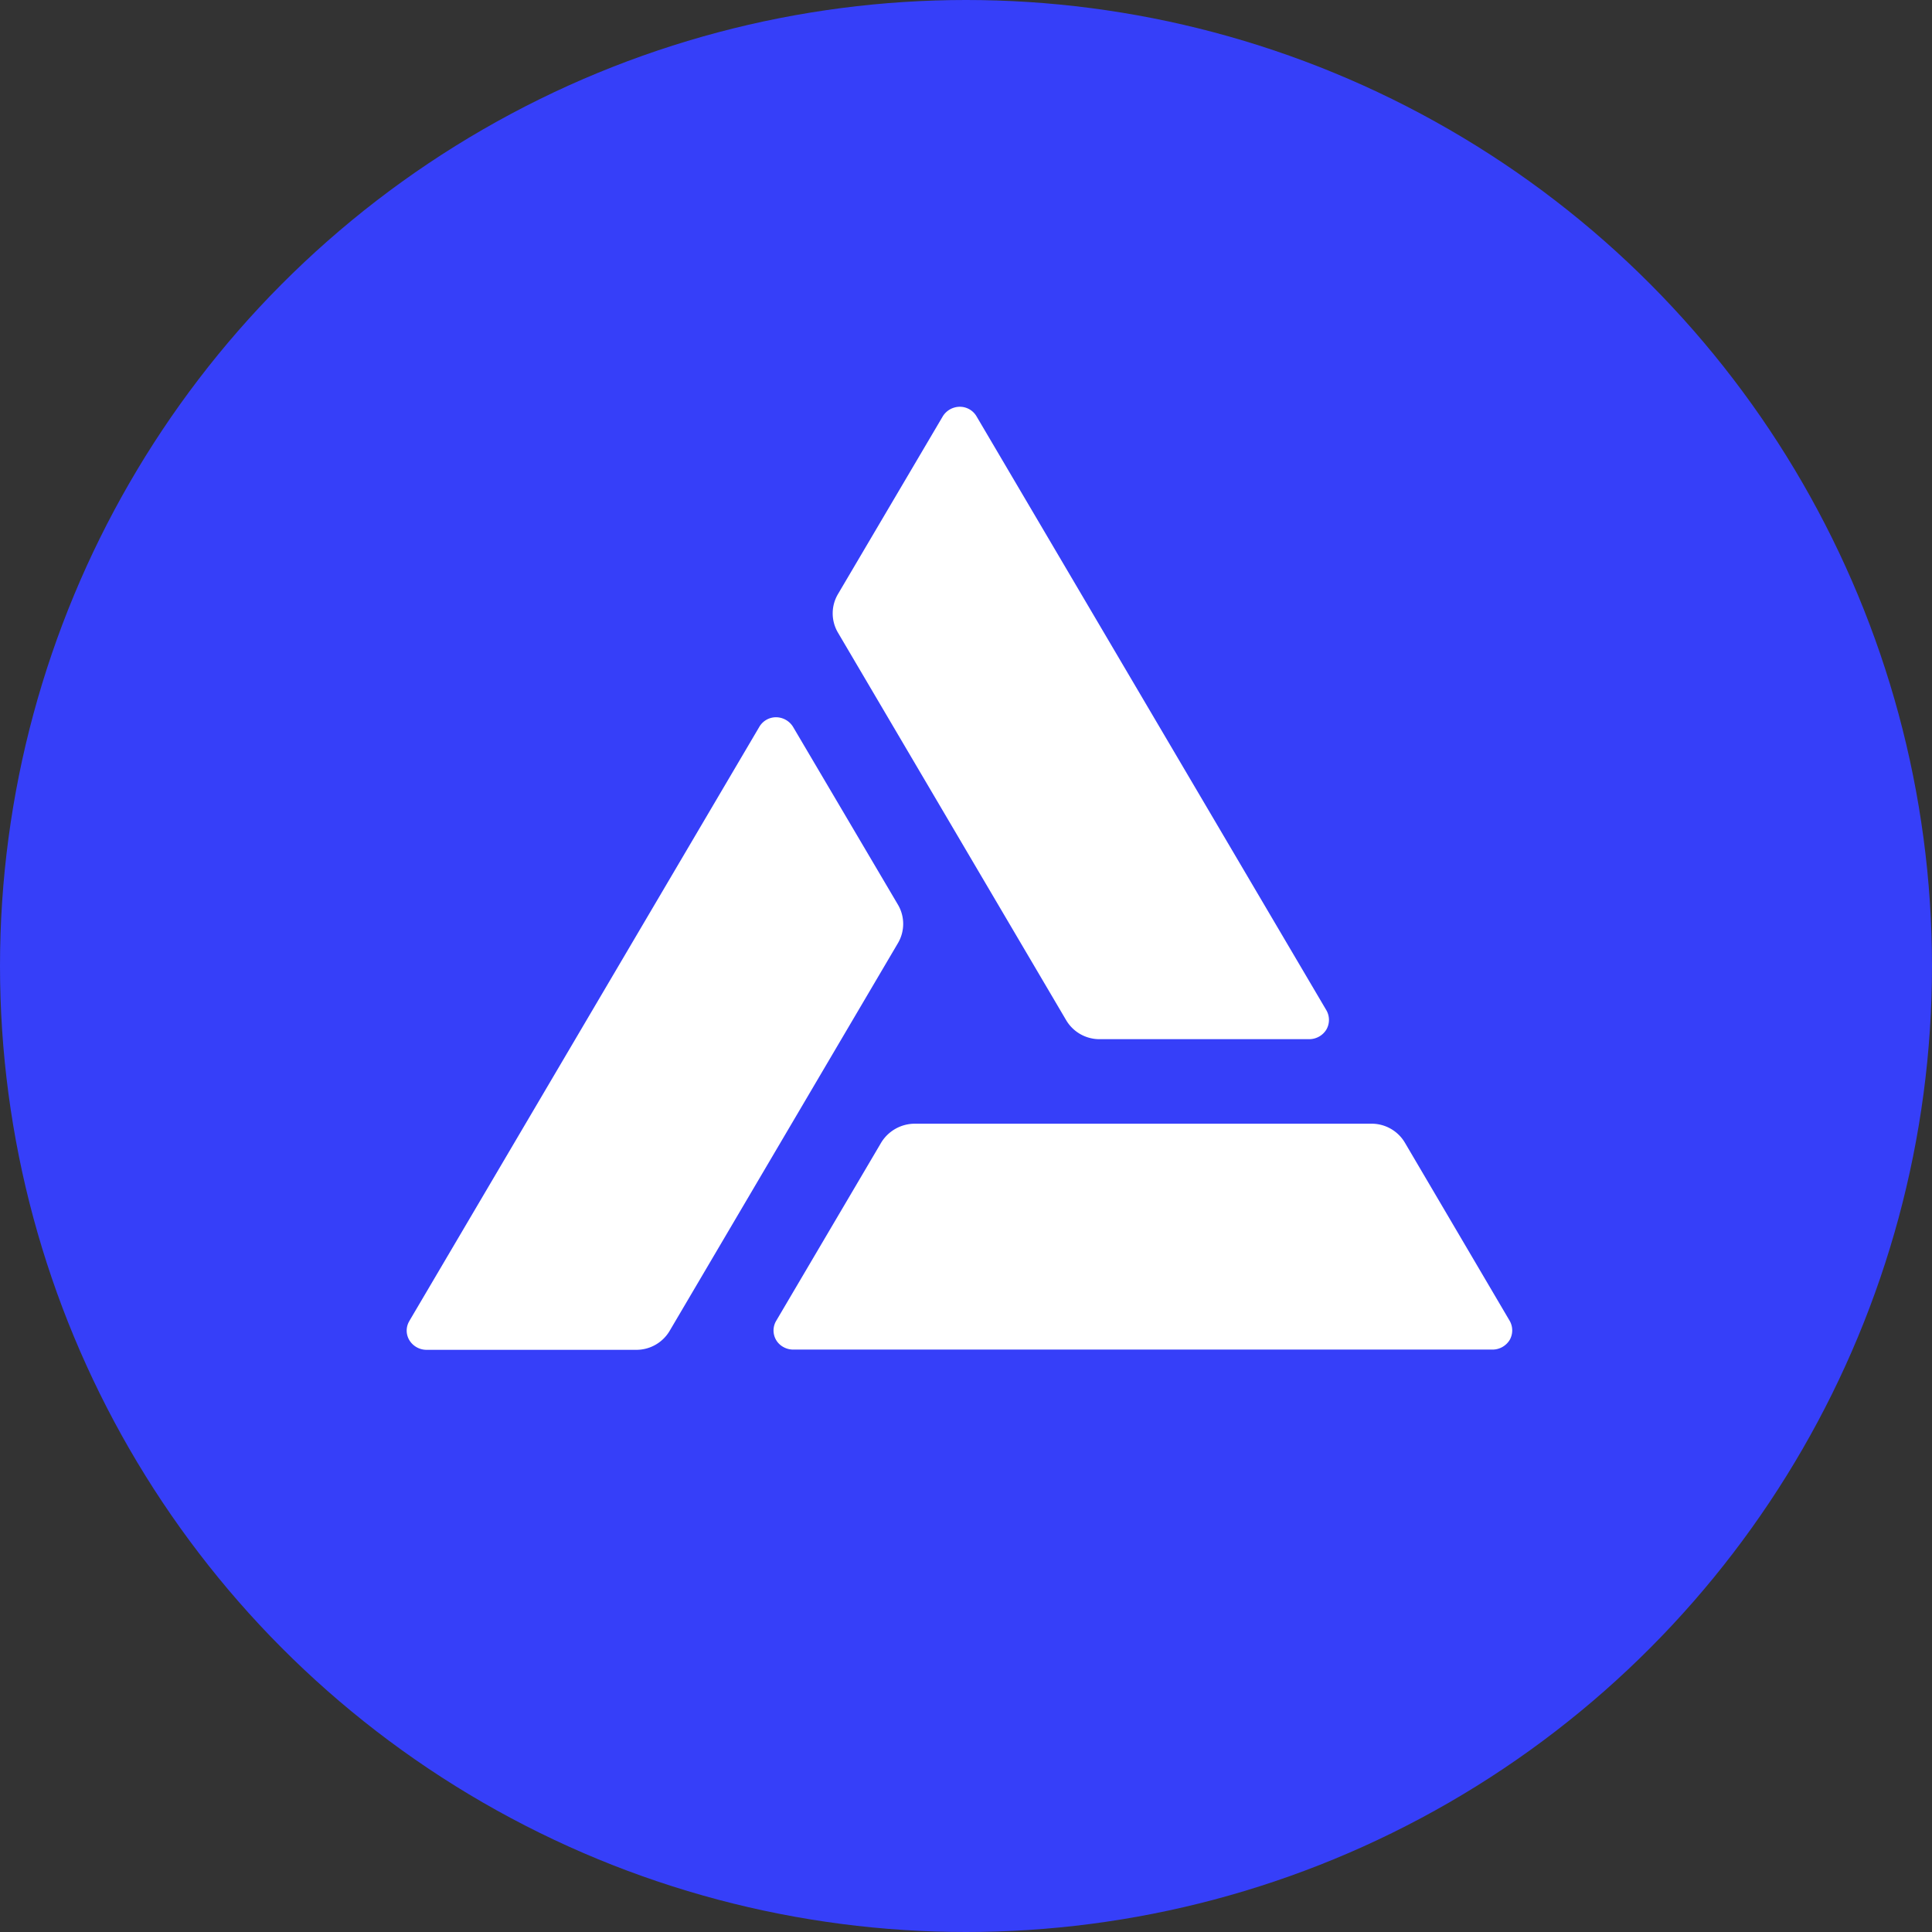
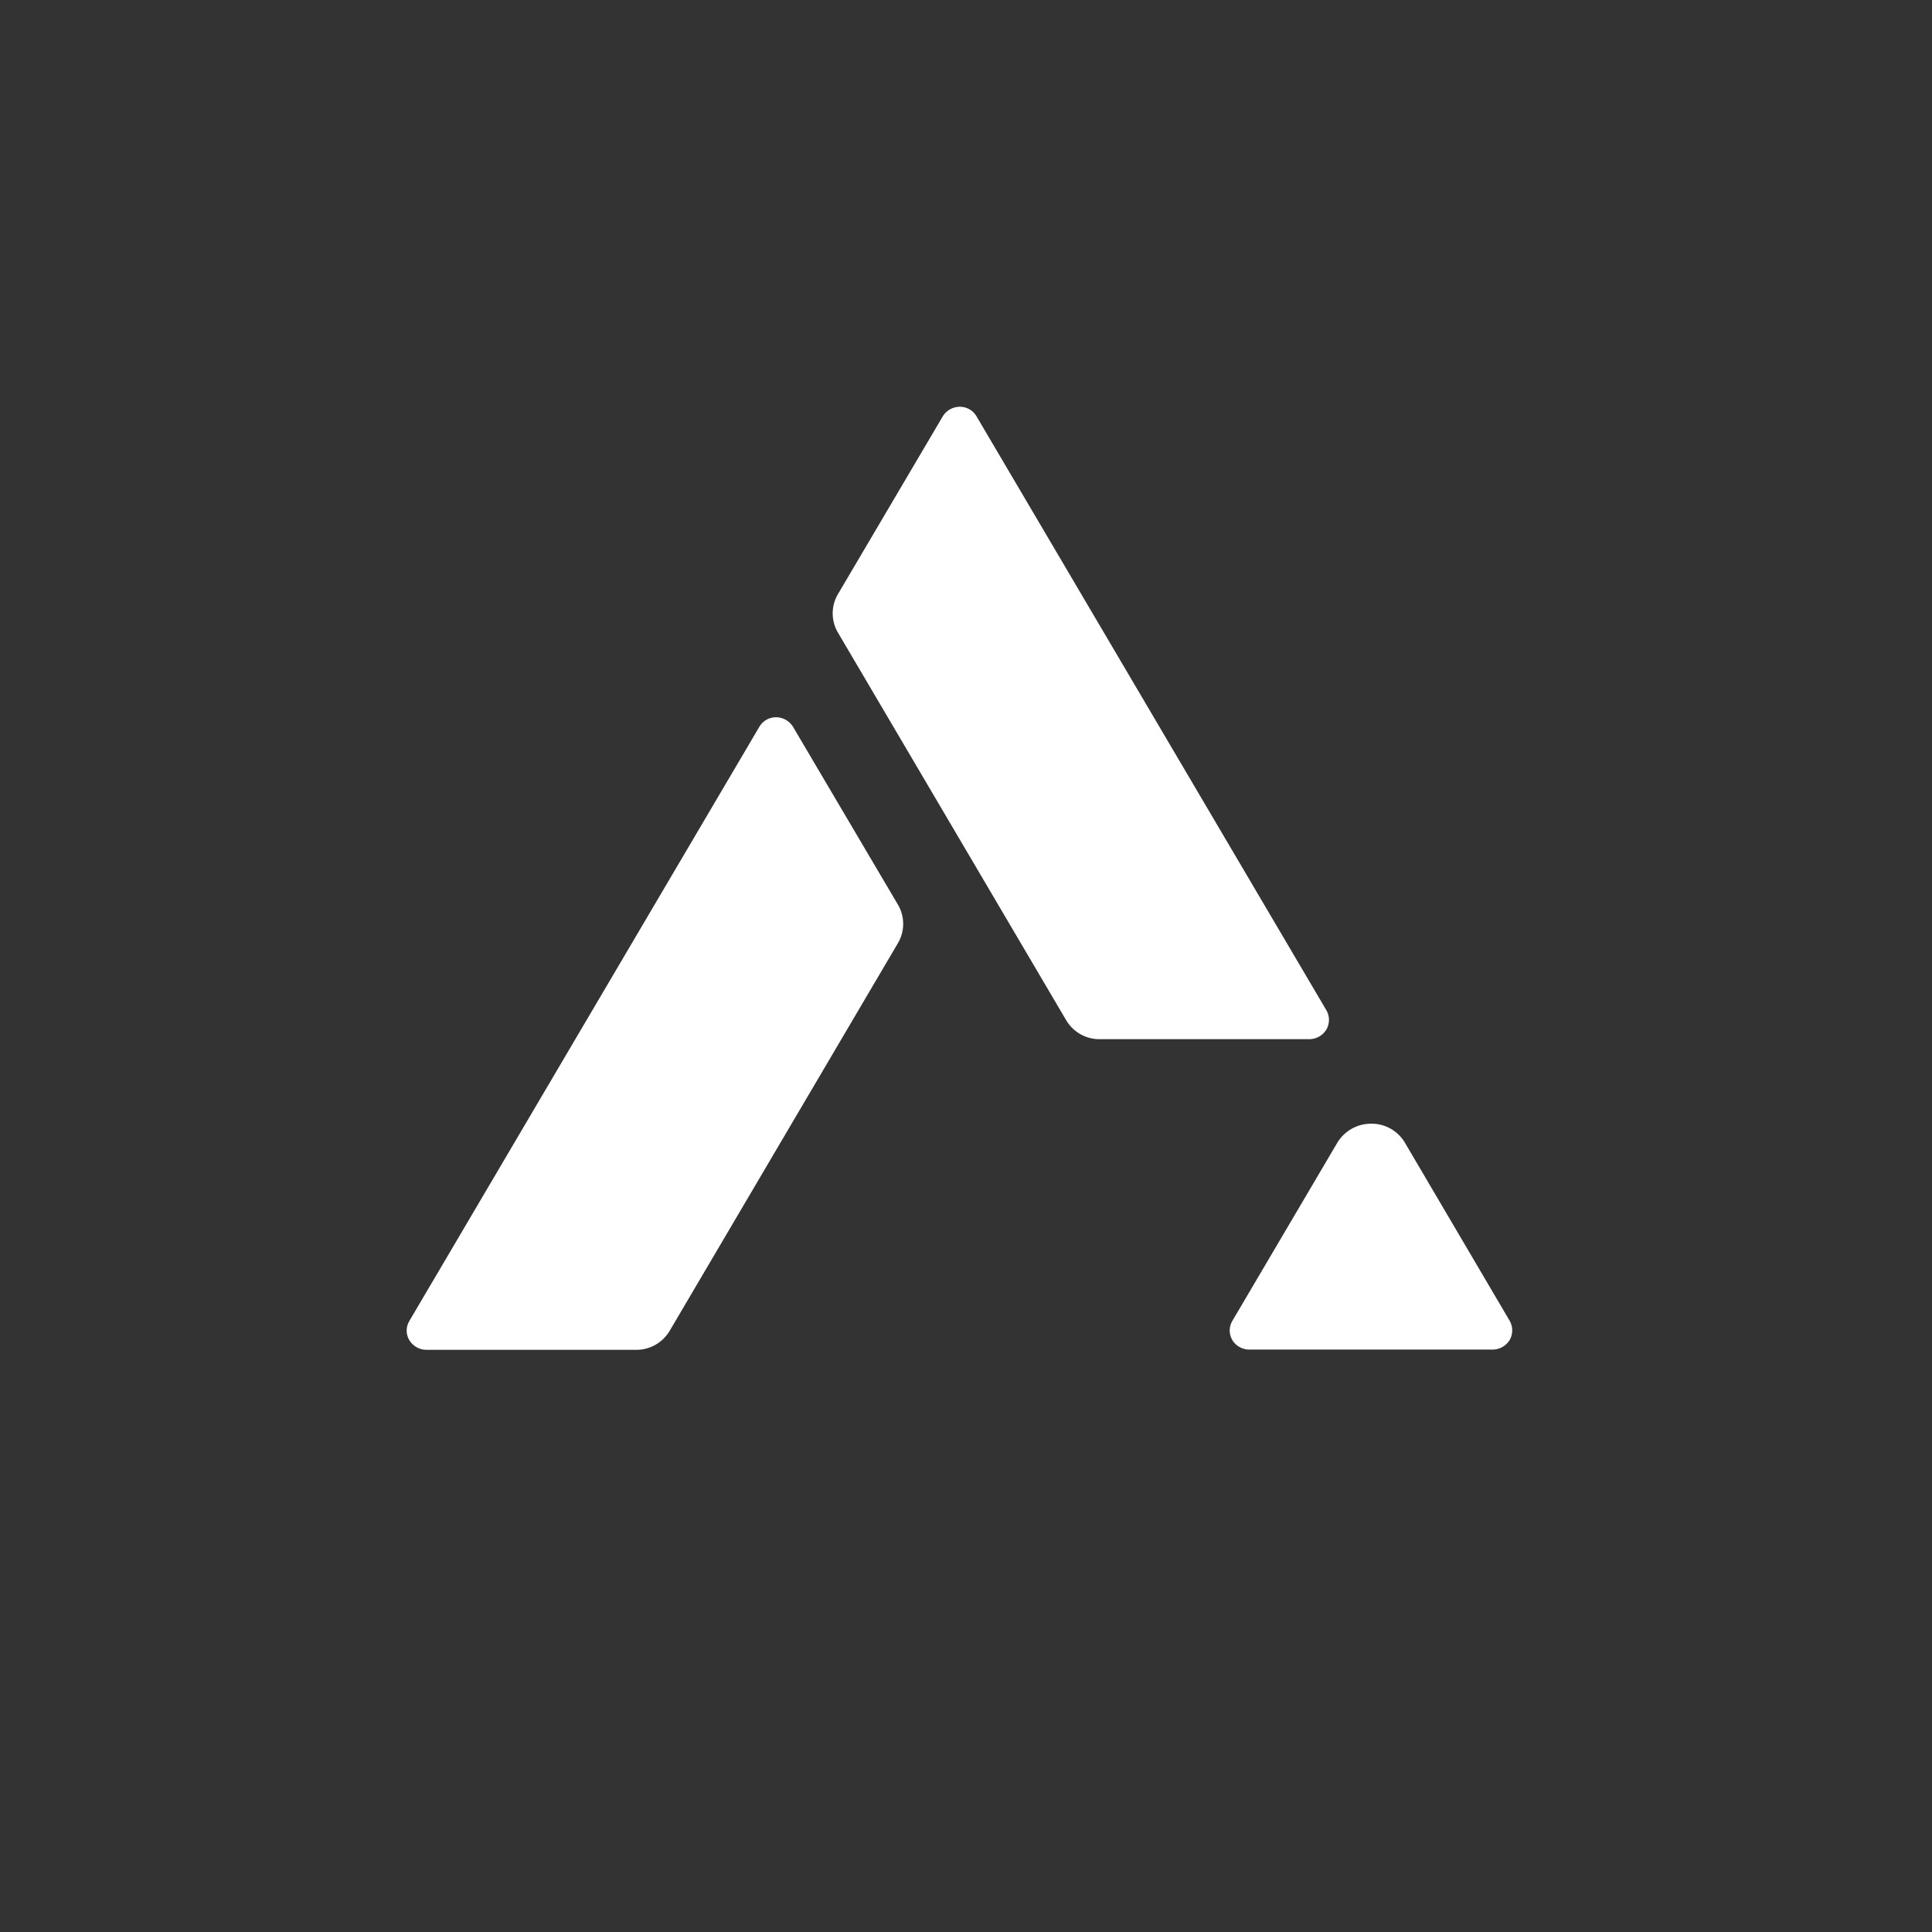
<svg xmlns="http://www.w3.org/2000/svg" width="24" height="24" viewBox="0 0 24 24" fill="none">
  <rect x="0" y="0" width="24" height="24" fill="#333333" stroke="none" />
-   <circle cx="12" cy="12" r="12" fill="#363FF9" />
-   <path d="m16.478 12.552-4.346-7.378a.24.24 0 0 0-.21-.121.25.25 0 0 0-.21.118l-1.303 2.21a.47.47 0 0 0 0 .477l2.834 4.813a.48.48 0 0 0 .421.238h2.603a.25.25 0 0 0 .21-.12.24.24 0 0 0 .001-.237M5.086 16.408 9.432 9.03a.24.24 0 0 1 .21-.12.25.25 0 0 1 .21.12l1.303 2.209a.47.47 0 0 1 0 .476L8.32 16.53a.48.48 0 0 1-.42.238H5.297a.25.25 0 0 1-.212-.12.23.23 0 0 1 .001-.239m4.766.356h8.692a.25.25 0 0 0 .21-.12.24.24 0 0 0 0-.237l-1.3-2.21a.48.48 0 0 0-.422-.239h-5.667a.49.49 0 0 0-.421.239l-1.302 2.21a.234.234 0 0 0 .089.325.25.25 0 0 0 .12.032" fill="#fff" />
+   <path d="m16.478 12.552-4.346-7.378a.24.24 0 0 0-.21-.121.25.25 0 0 0-.21.118l-1.303 2.21a.47.47 0 0 0 0 .477l2.834 4.813a.48.48 0 0 0 .421.238h2.603a.25.25 0 0 0 .21-.12.24.24 0 0 0 .001-.237M5.086 16.408 9.432 9.03a.24.24 0 0 1 .21-.12.25.25 0 0 1 .21.12l1.303 2.209a.47.47 0 0 1 0 .476L8.32 16.53a.48.48 0 0 1-.42.238H5.297a.25.25 0 0 1-.212-.12.23.23 0 0 1 .001-.239m4.766.356h8.692a.25.25 0 0 0 .21-.12.24.24 0 0 0 0-.237l-1.3-2.21a.48.48 0 0 0-.422-.239a.49.49 0 0 0-.421.239l-1.302 2.21a.234.234 0 0 0 .089.325.25.25 0 0 0 .12.032" fill="#fff" />
</svg>